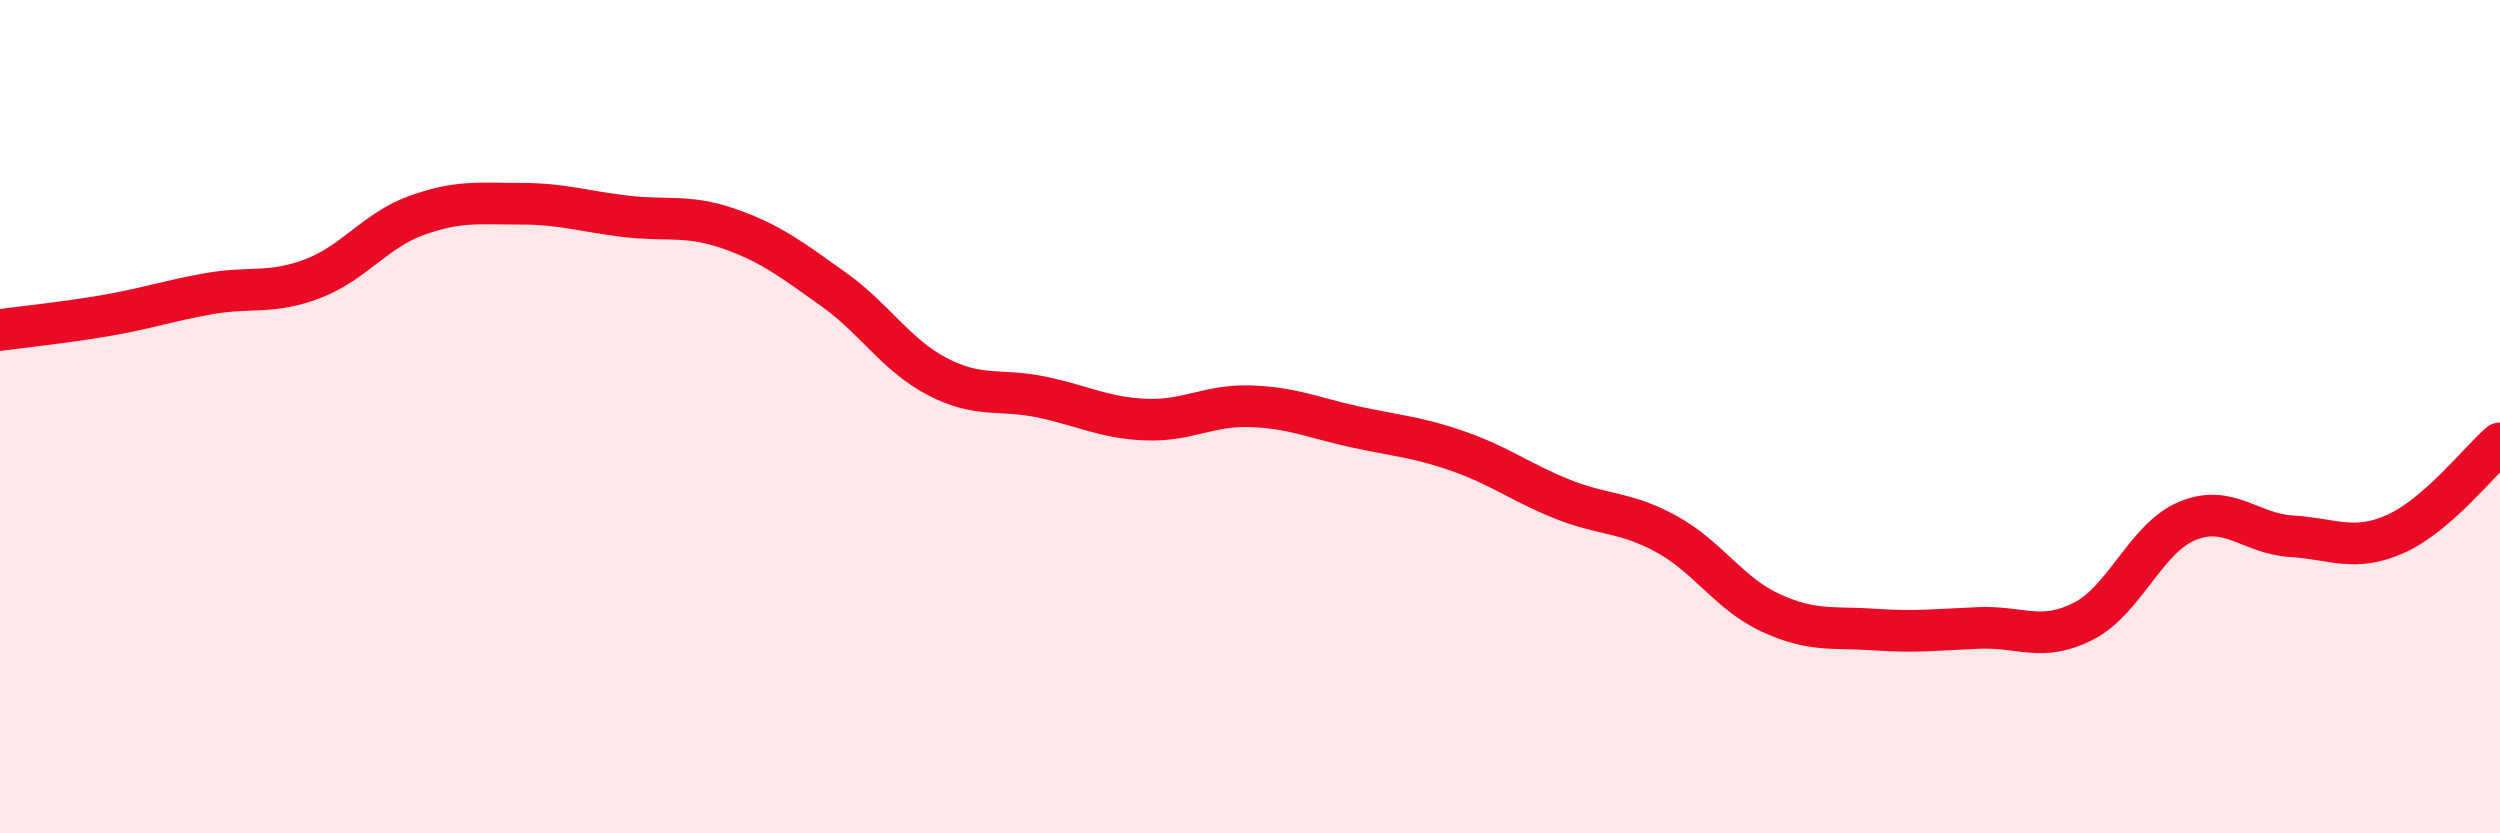
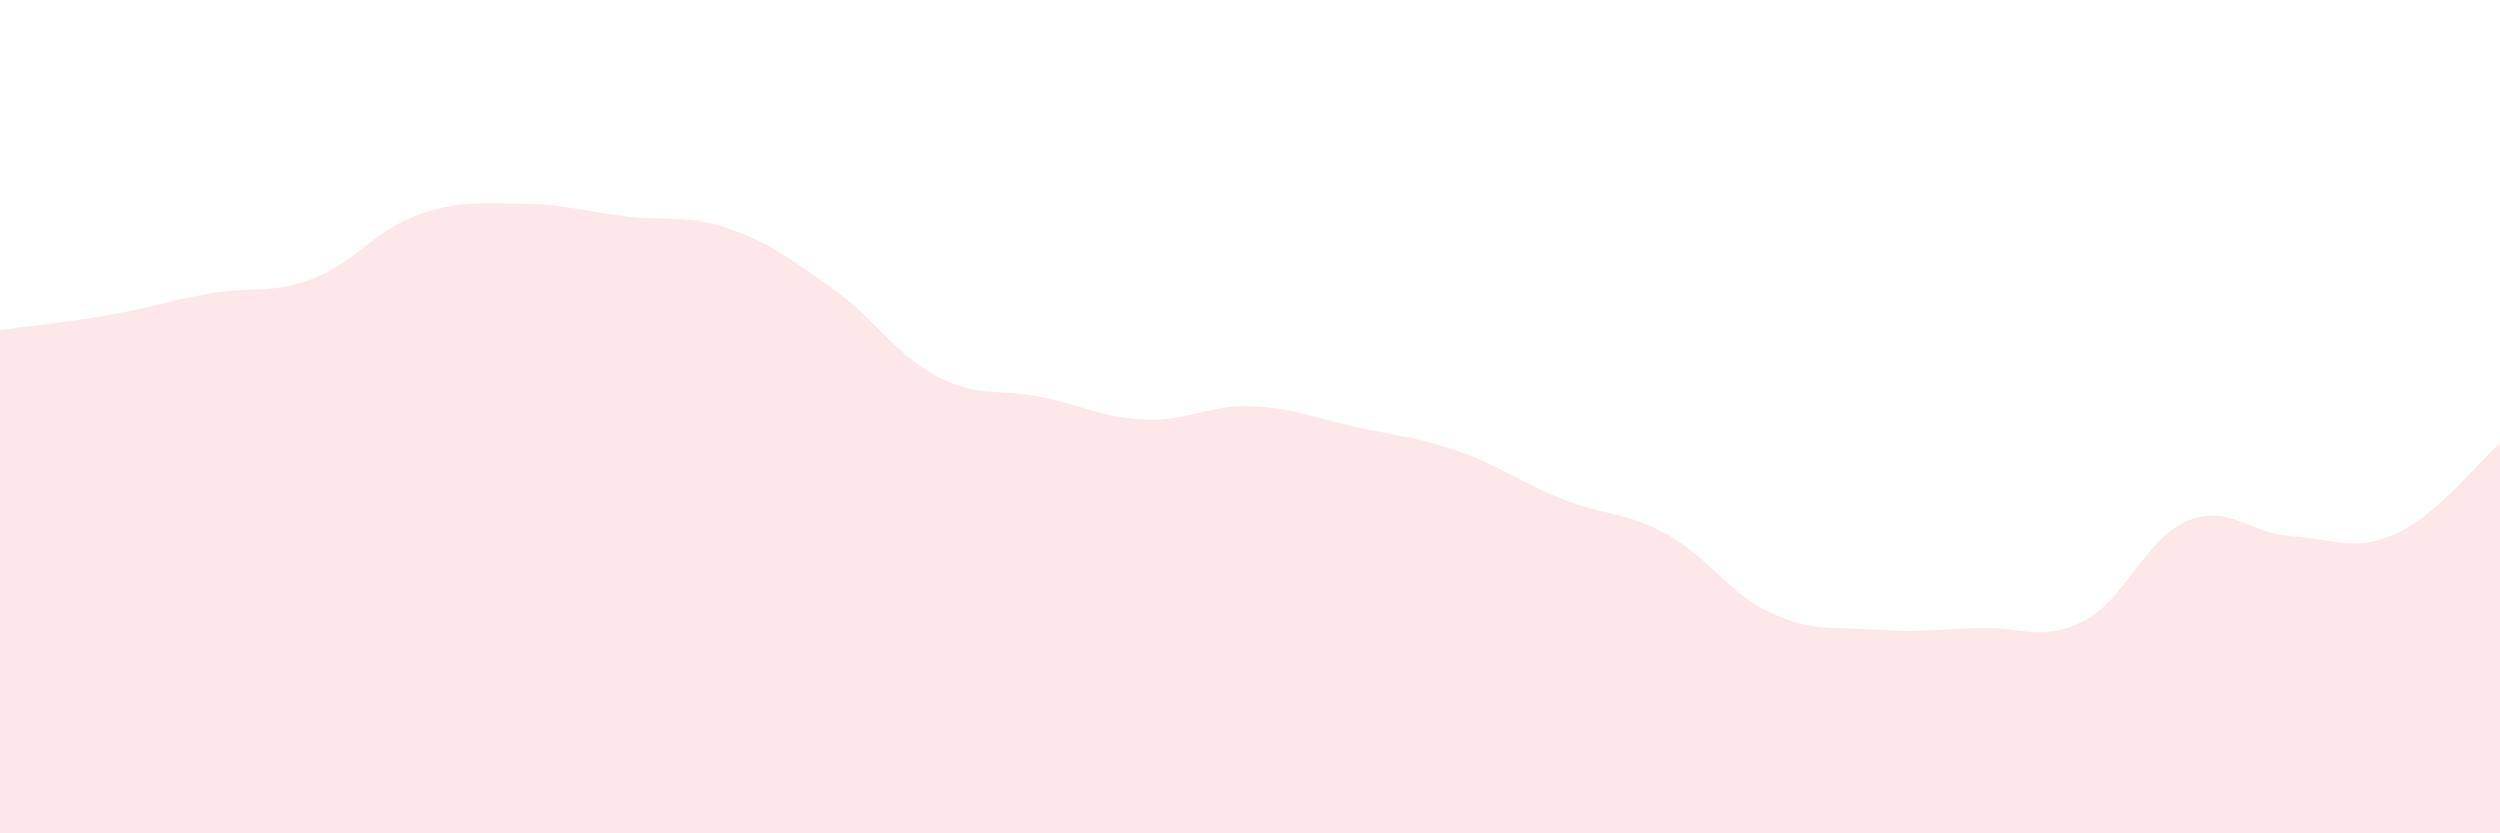
<svg xmlns="http://www.w3.org/2000/svg" width="60" height="20" viewBox="0 0 60 20">
  <path d="M 0,7.92 C 0.5,7.85 1.5,7.75 2.5,7.58 C 3.5,7.41 4,7.23 5,7.05 C 6,6.87 6.5,7.07 7.5,6.69 C 8.5,6.31 9,5.53 10,5.17 C 11,4.81 11.5,4.89 12.5,4.89 C 13.5,4.89 14,5.07 15,5.19 C 16,5.31 16.5,5.14 17.5,5.49 C 18.5,5.84 19,6.23 20,6.94 C 21,7.65 21.5,8.52 22.5,9.04 C 23.5,9.56 24,9.32 25,9.53 C 26,9.74 26.5,10.03 27.5,10.07 C 28.5,10.11 29,9.72 30,9.75 C 31,9.78 31.5,10.02 32.5,10.24 C 33.5,10.46 34,10.48 35,10.83 C 36,11.18 36.5,11.58 37.5,11.98 C 38.5,12.38 39,12.27 40,12.82 C 41,13.37 41.5,14.25 42.5,14.71 C 43.5,15.17 44,15.04 45,15.11 C 46,15.18 46.5,15.11 47.5,15.07 C 48.5,15.03 49,15.42 50,14.91 C 51,14.4 51.5,12.91 52.5,12.5 C 53.5,12.09 54,12.81 55,12.87 C 56,12.93 56.5,13.26 57.5,12.81 C 58.5,12.36 59.5,11.07 60,10.64L60 20L0 20Z" fill="#EB0A25" opacity="0.1" stroke-linecap="round" stroke-linejoin="round" />
-   <path d="M 0,7.92 C 0.5,7.85 1.5,7.75 2.5,7.58 C 3.5,7.41 4,7.23 5,7.05 C 6,6.87 6.5,7.07 7.5,6.69 C 8.5,6.31 9,5.53 10,5.17 C 11,4.81 11.5,4.89 12.5,4.89 C 13.5,4.89 14,5.07 15,5.19 C 16,5.31 16.5,5.14 17.5,5.49 C 18.5,5.84 19,6.23 20,6.94 C 21,7.65 21.5,8.52 22.5,9.04 C 23.5,9.56 24,9.32 25,9.53 C 26,9.74 26.5,10.03 27.5,10.07 C 28.5,10.11 29,9.72 30,9.75 C 31,9.78 31.5,10.02 32.5,10.24 C 33.5,10.46 34,10.48 35,10.83 C 36,11.18 36.5,11.58 37.5,11.98 C 38.5,12.38 39,12.27 40,12.82 C 41,13.37 41.5,14.25 42.5,14.71 C 43.5,15.17 44,15.04 45,15.11 C 46,15.18 46.5,15.11 47.5,15.07 C 48.5,15.03 49,15.42 50,14.91 C 51,14.4 51.5,12.91 52.5,12.5 C 53.5,12.09 54,12.81 55,12.87 C 56,12.93 56.5,13.26 57.5,12.81 C 58.5,12.36 59.5,11.07 60,10.64" stroke="#EB0A25" stroke-width="1" fill="none" stroke-linecap="round" stroke-linejoin="round" />
</svg>